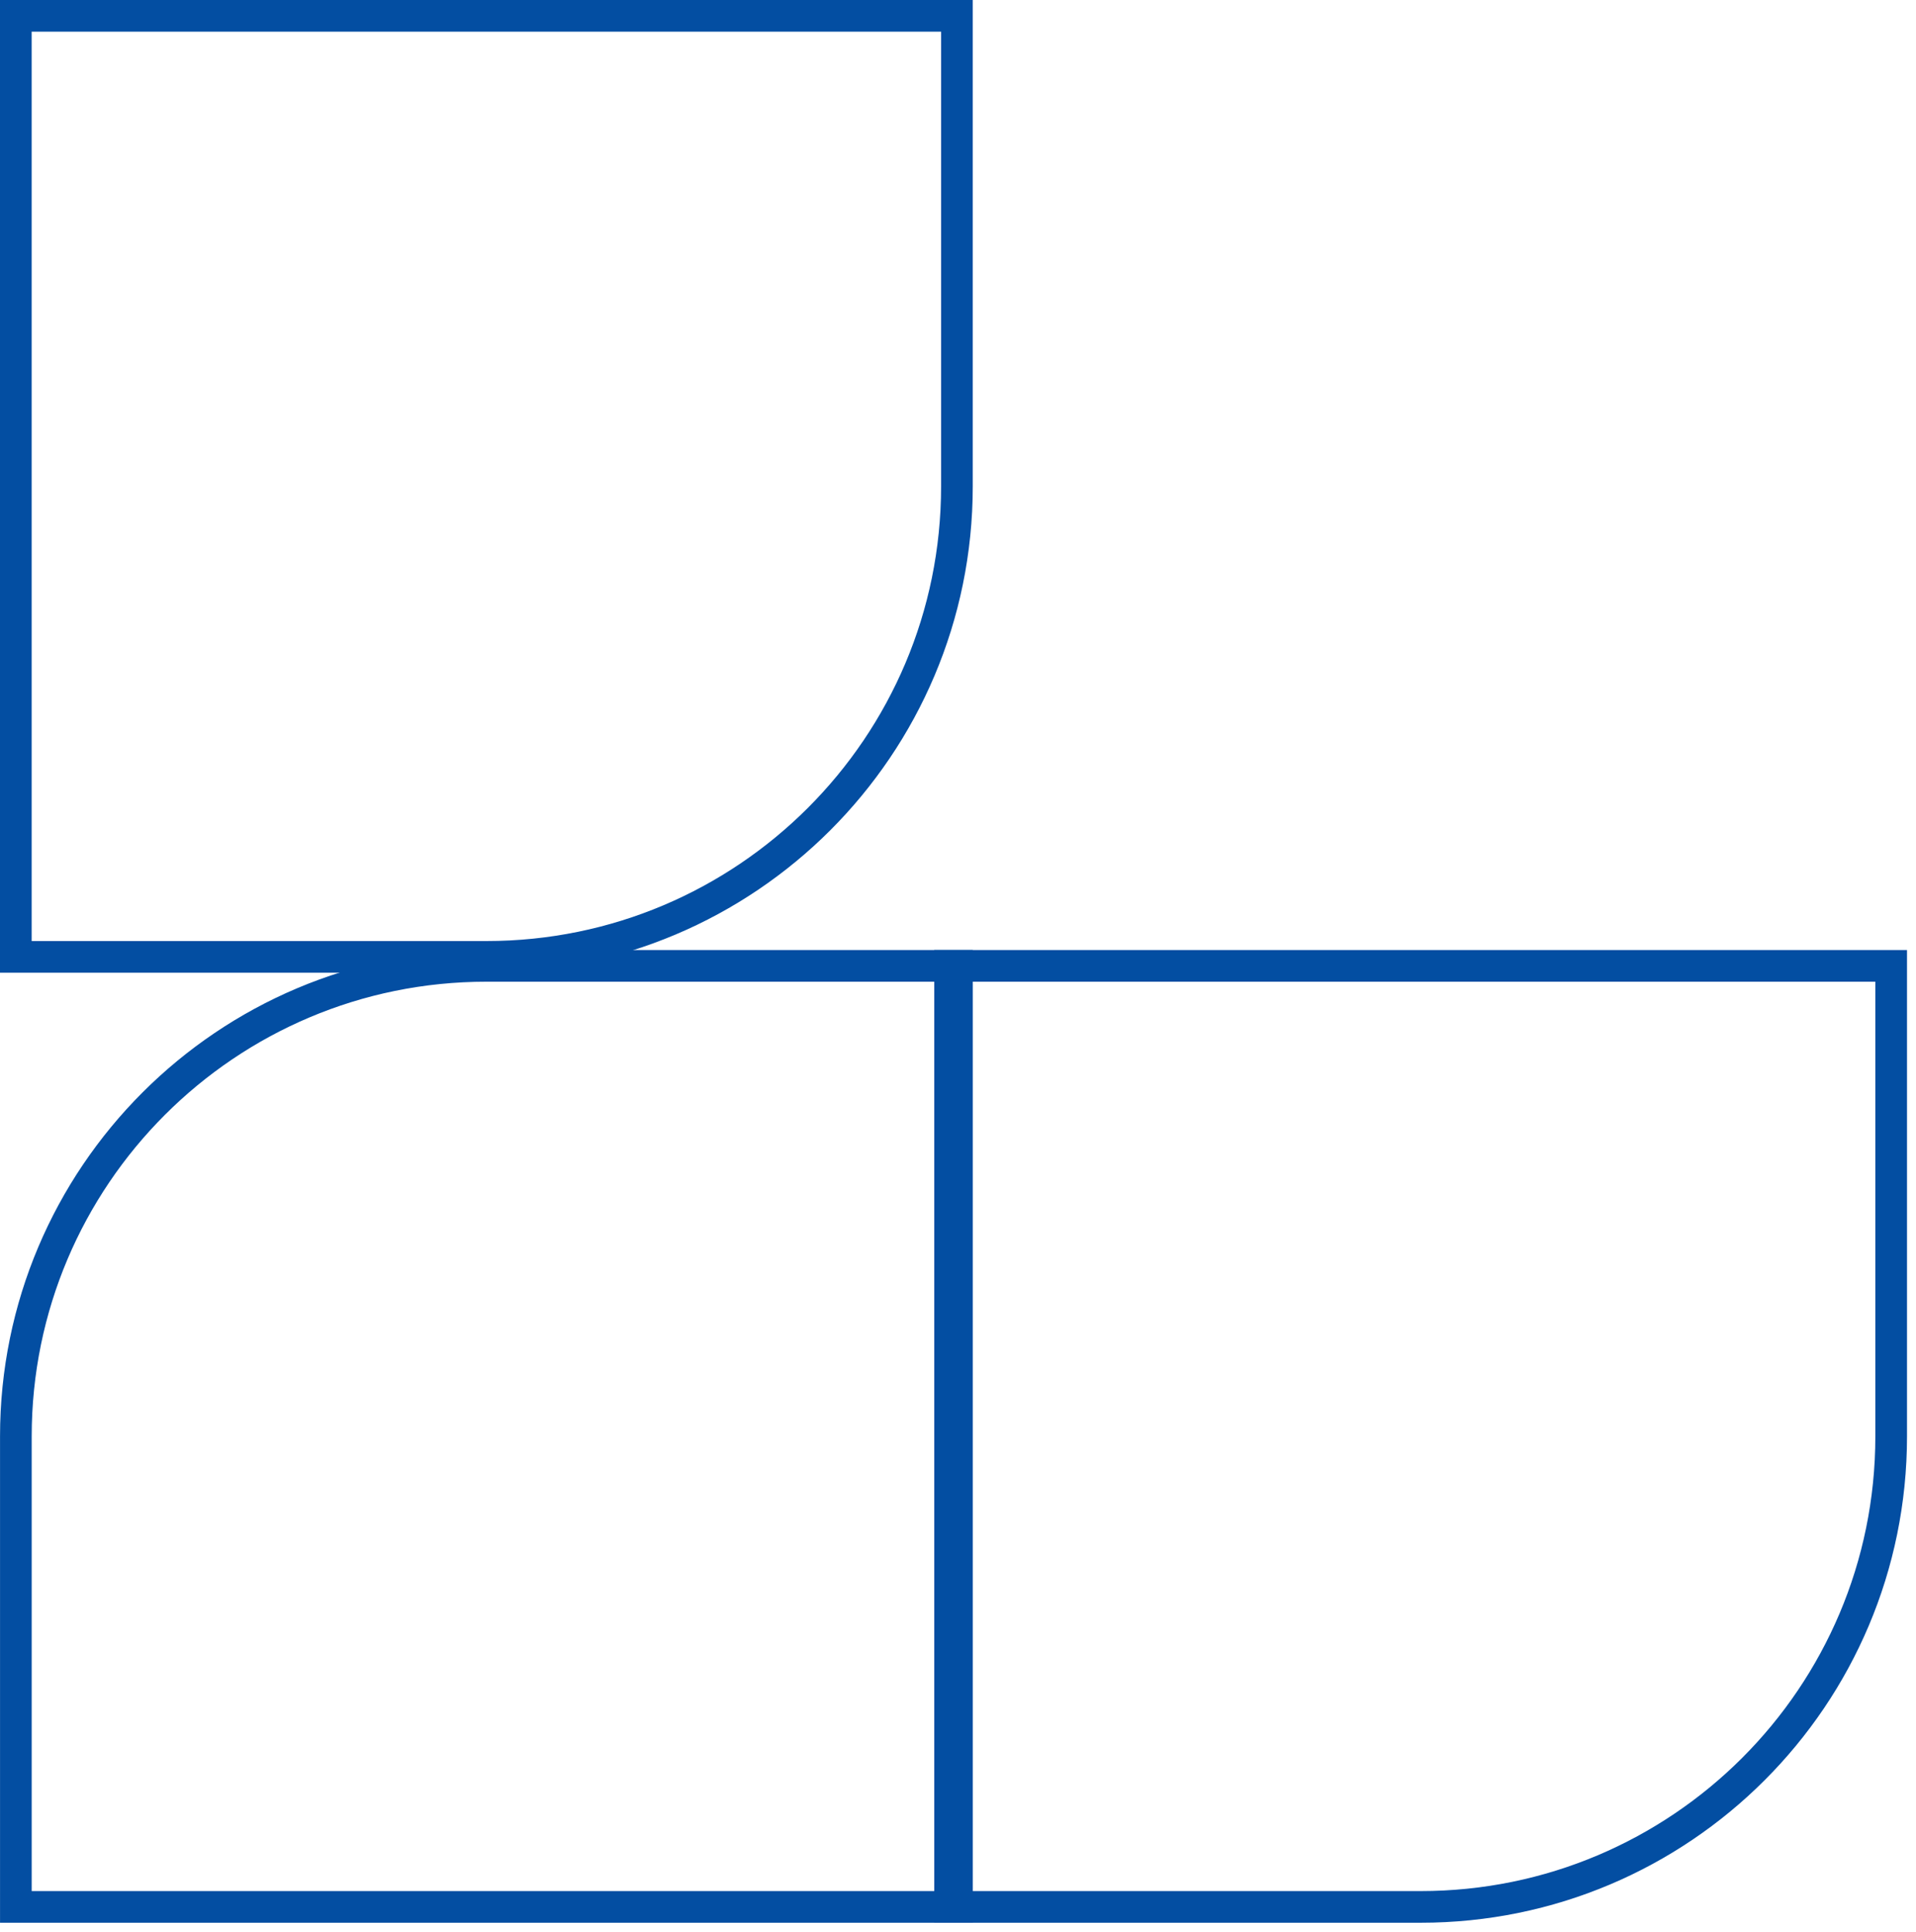
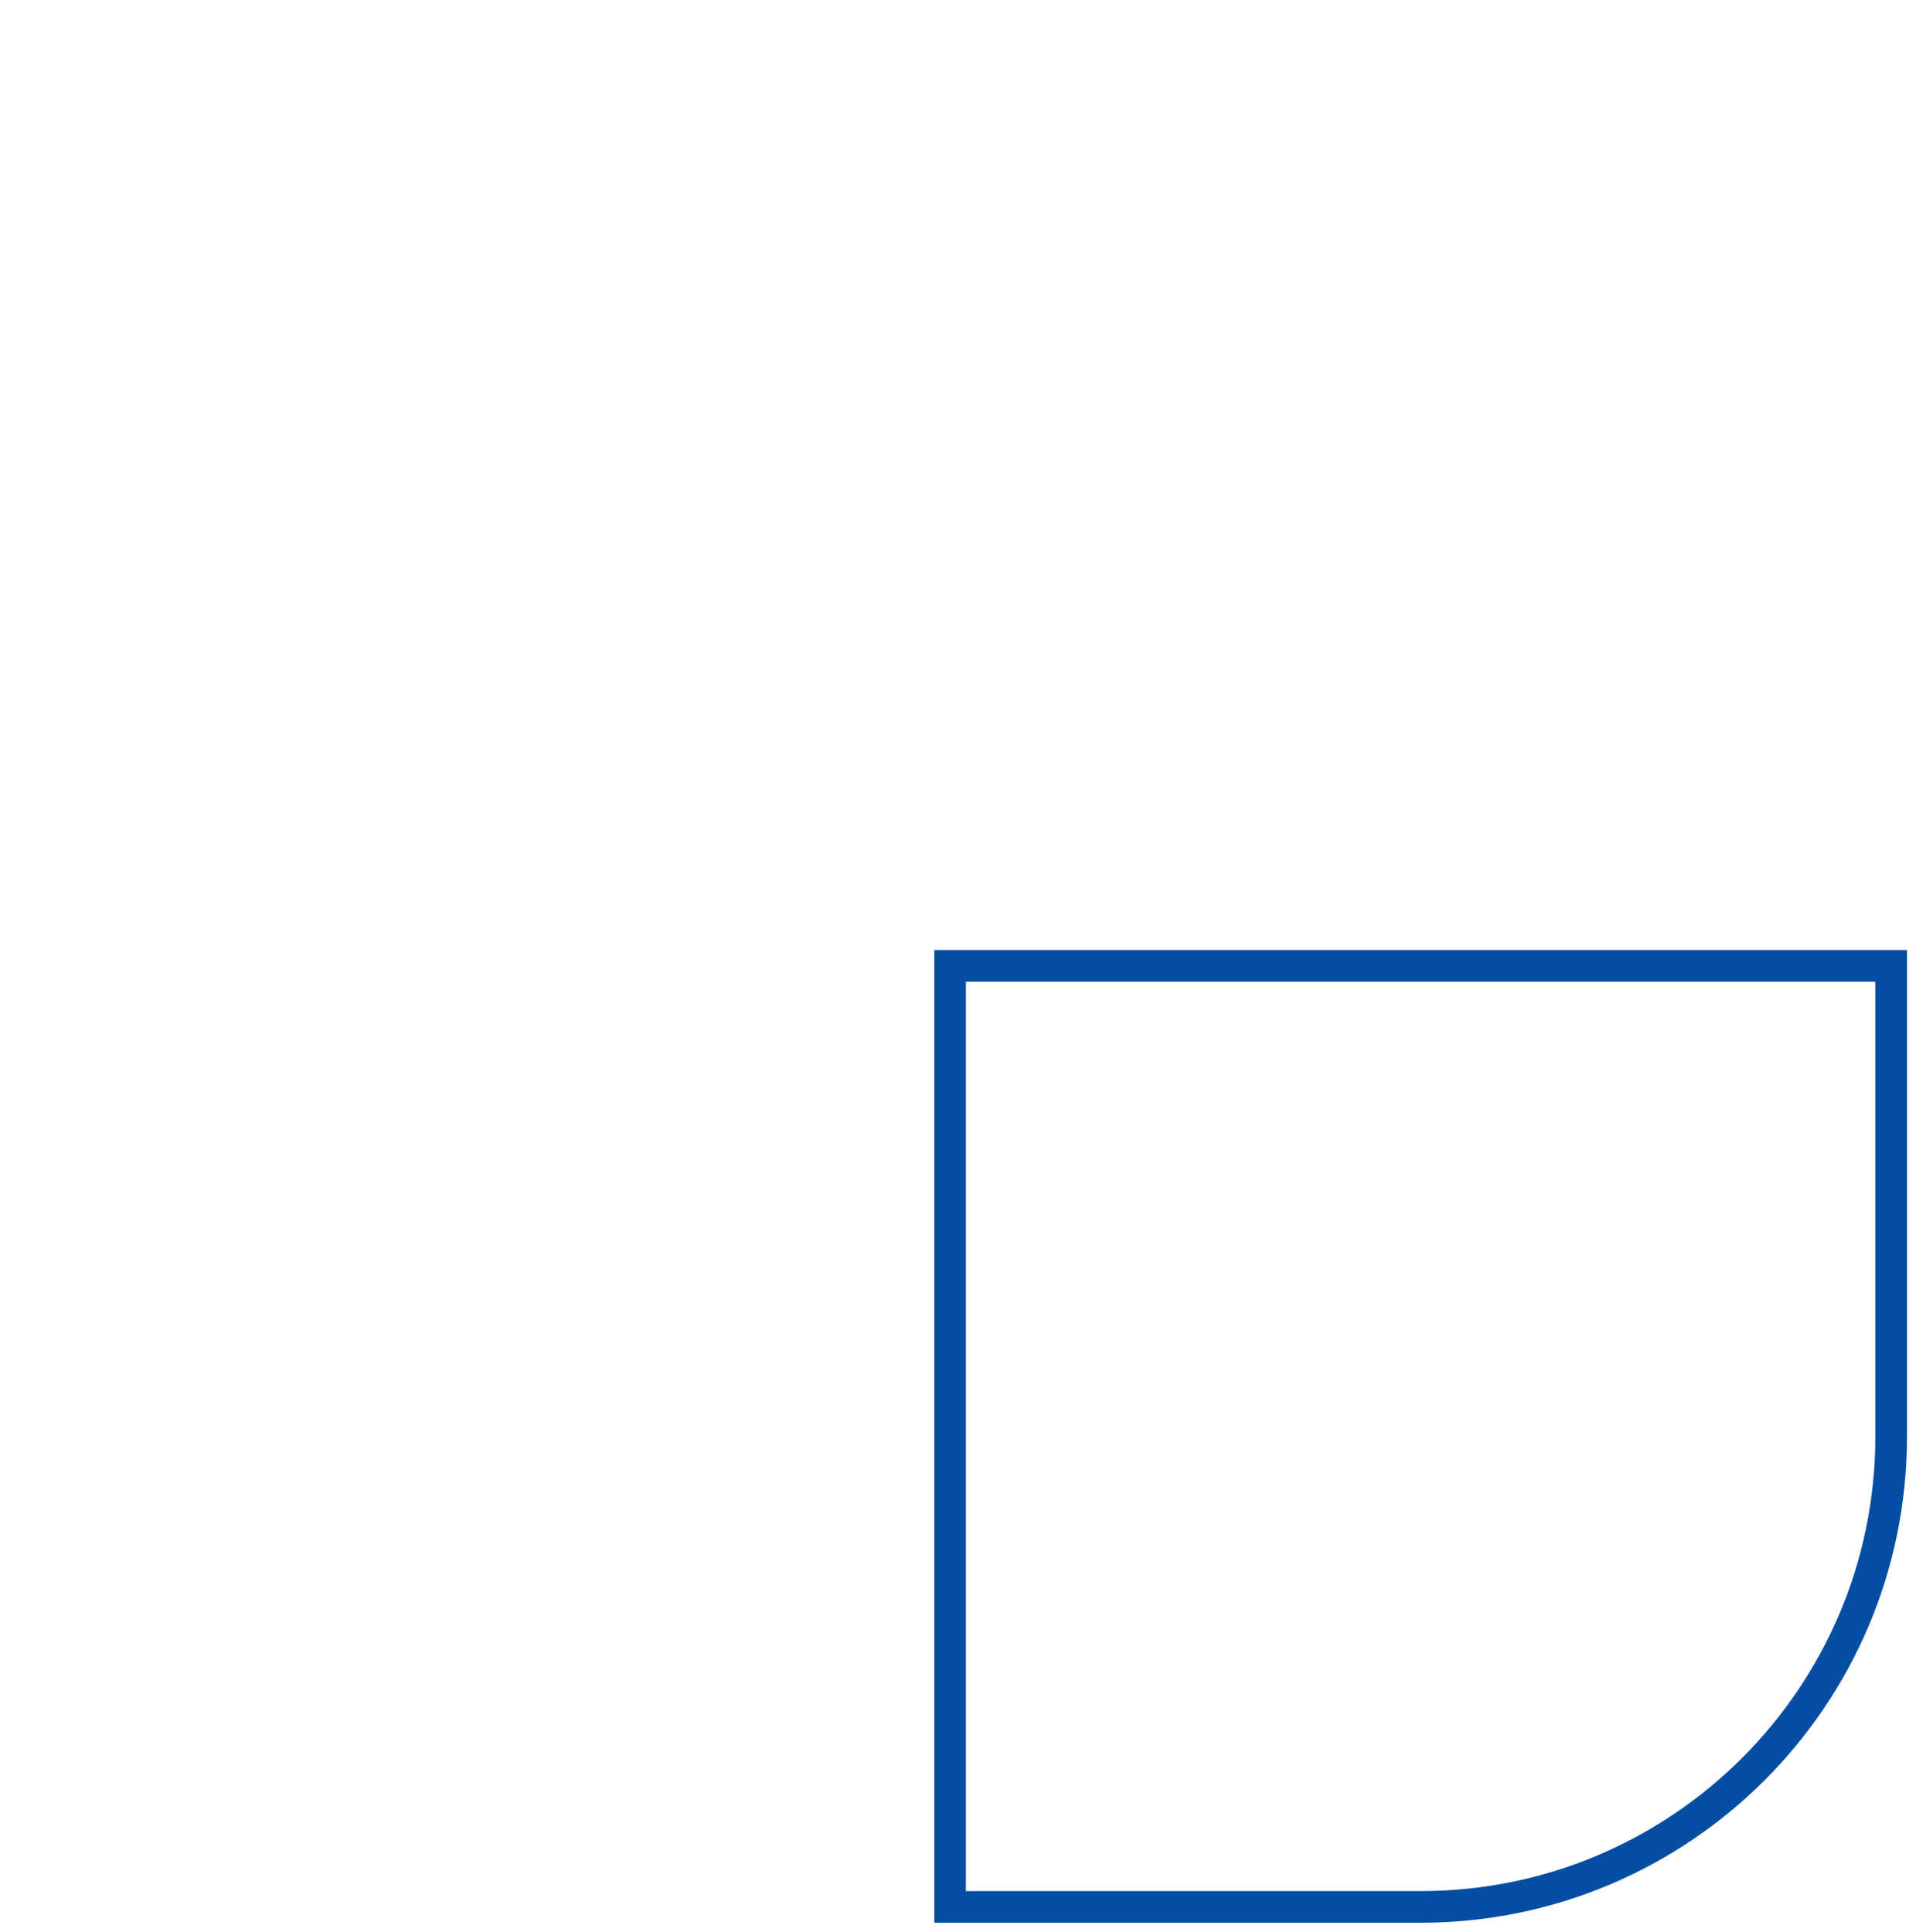
<svg xmlns="http://www.w3.org/2000/svg" width="121" height="122" viewBox="0 0 121 122" fill="none">
-   <path d="M1 1H60.432V30.716C60.432 47.127 47.128 60.432 30.716 60.432H1V1Z" stroke="#034EA2" stroke-width="2" />
  <path d="M60 61L119.432 61L119.432 90.716C119.432 107.128 106.128 120.432 89.716 120.432L60 120.432L60 61Z" stroke="#034EA2" stroke-width="2" />
-   <path d="M60.434 120.432L1.002 120.432L1.002 90.716C1.002 74.304 14.306 61 30.718 61L60.434 61L60.434 120.432Z" stroke="#034EA2" stroke-width="2" />
</svg>